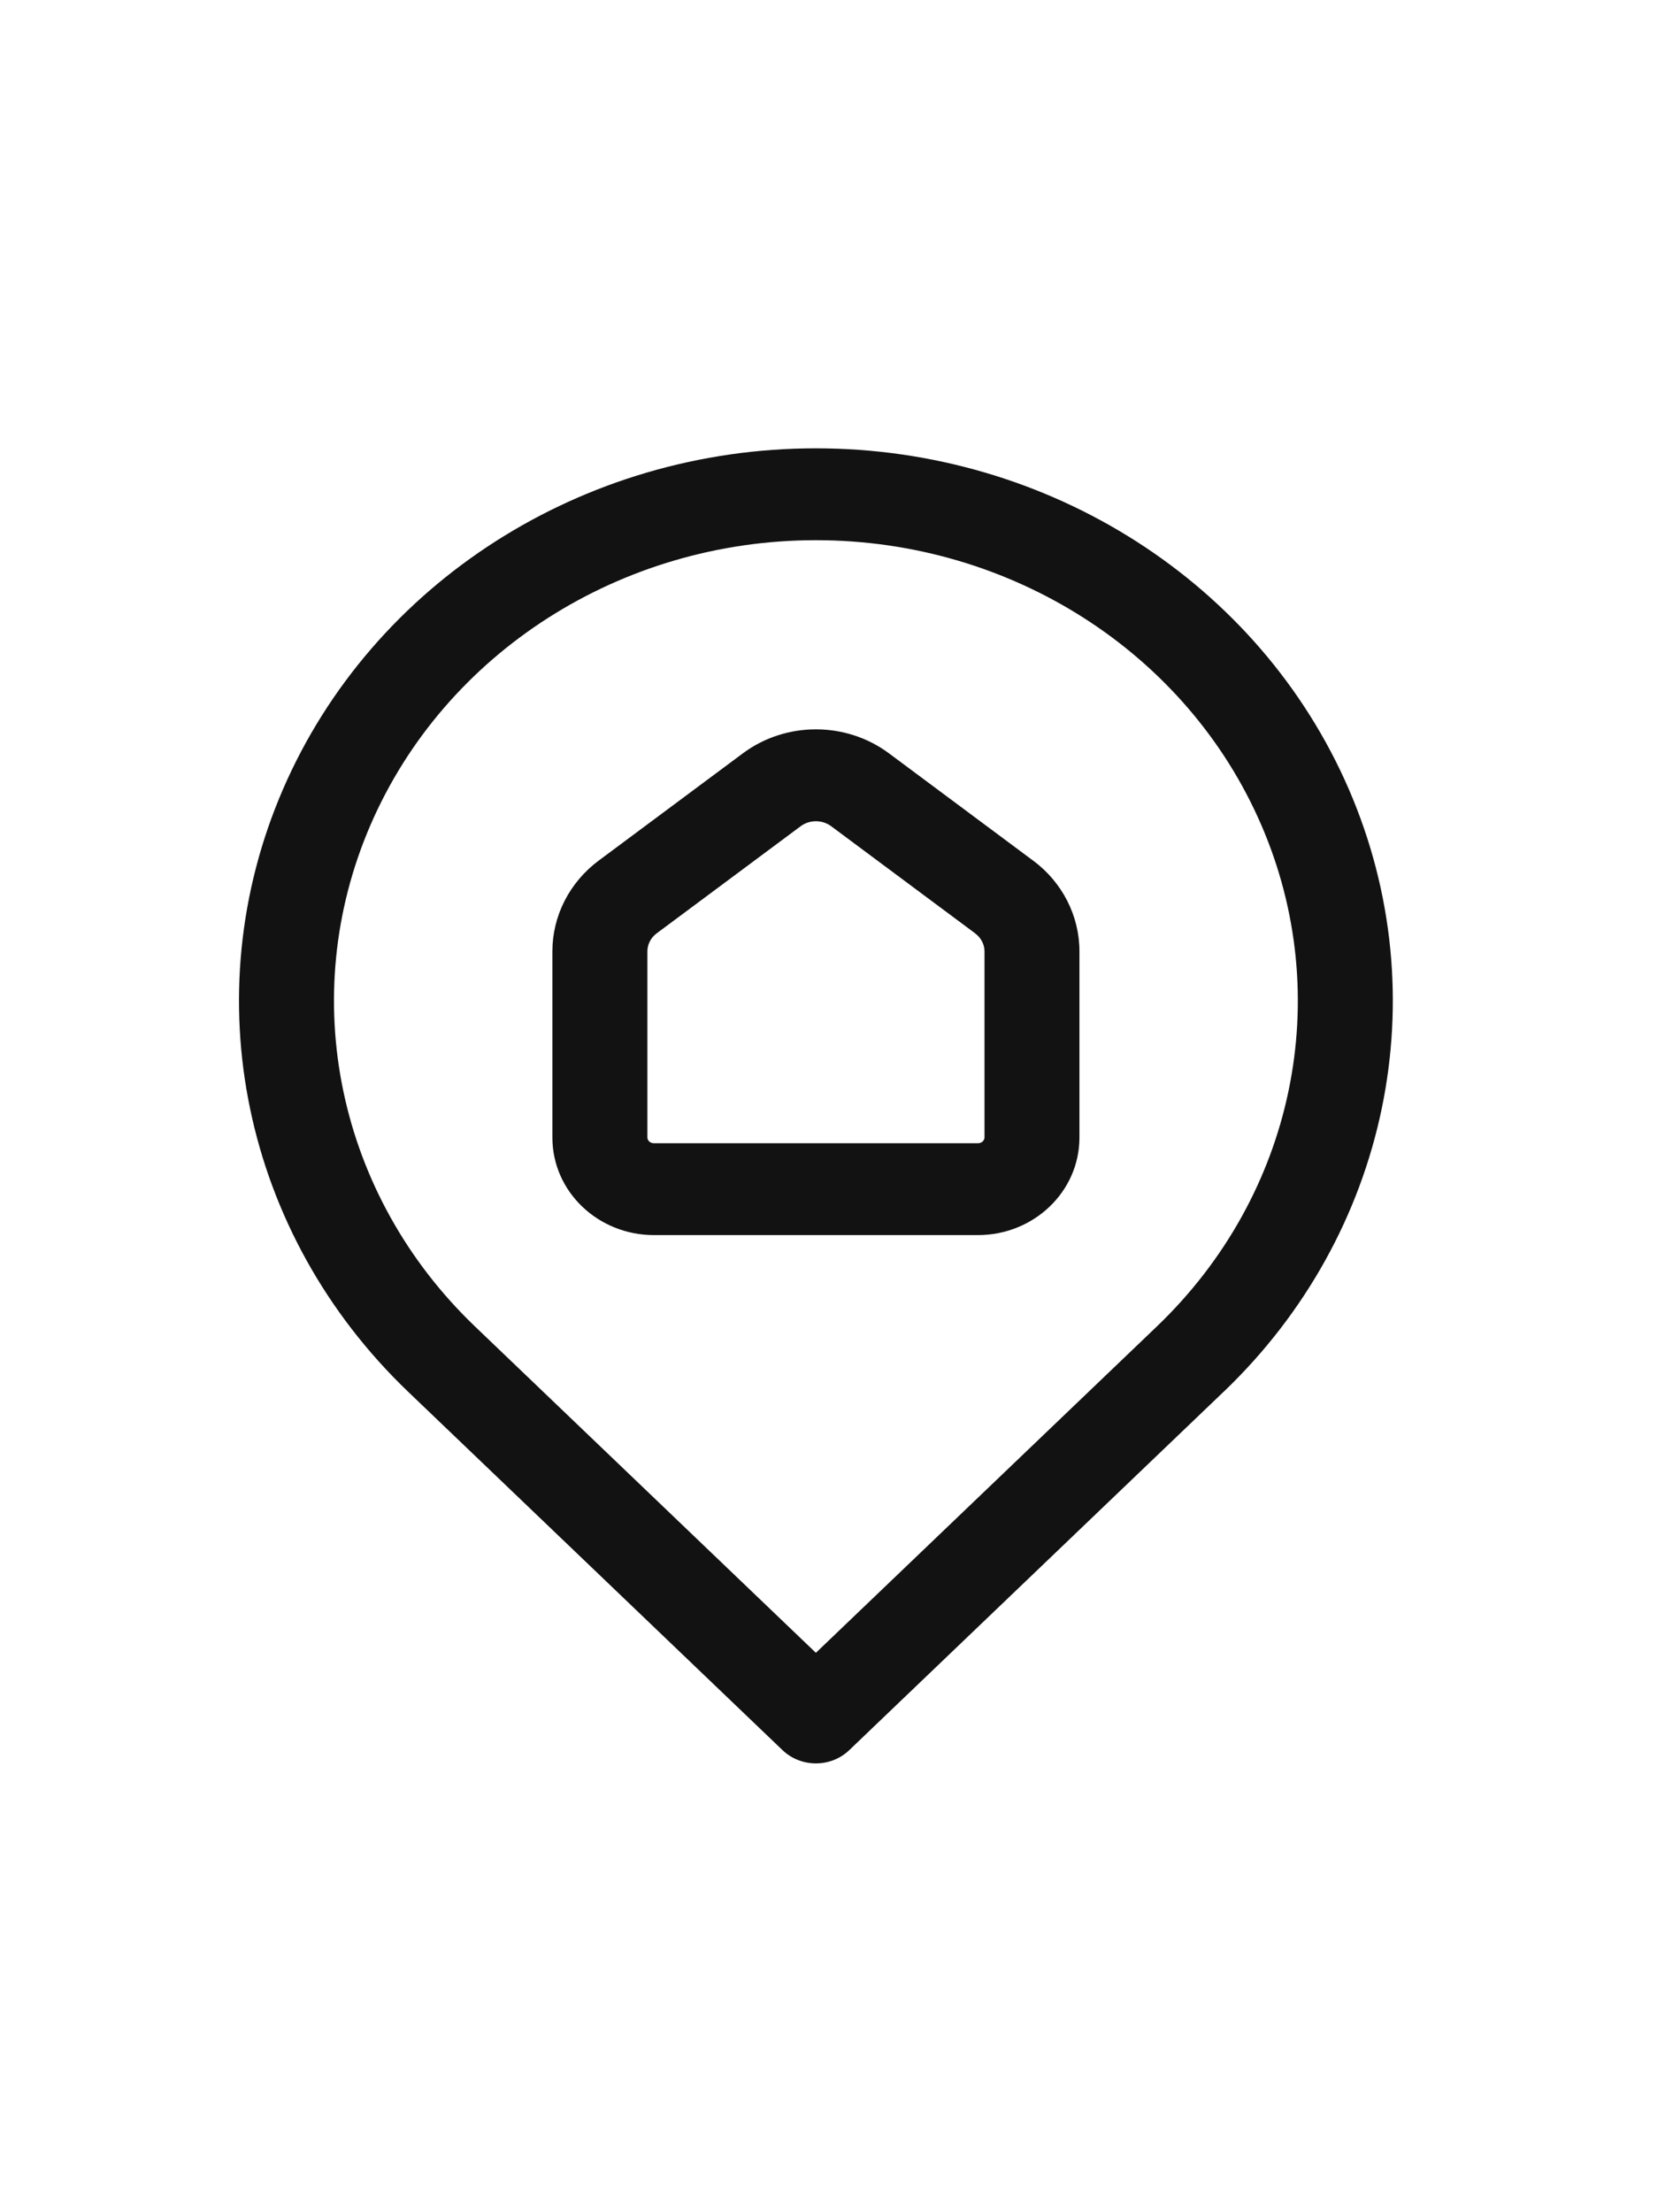
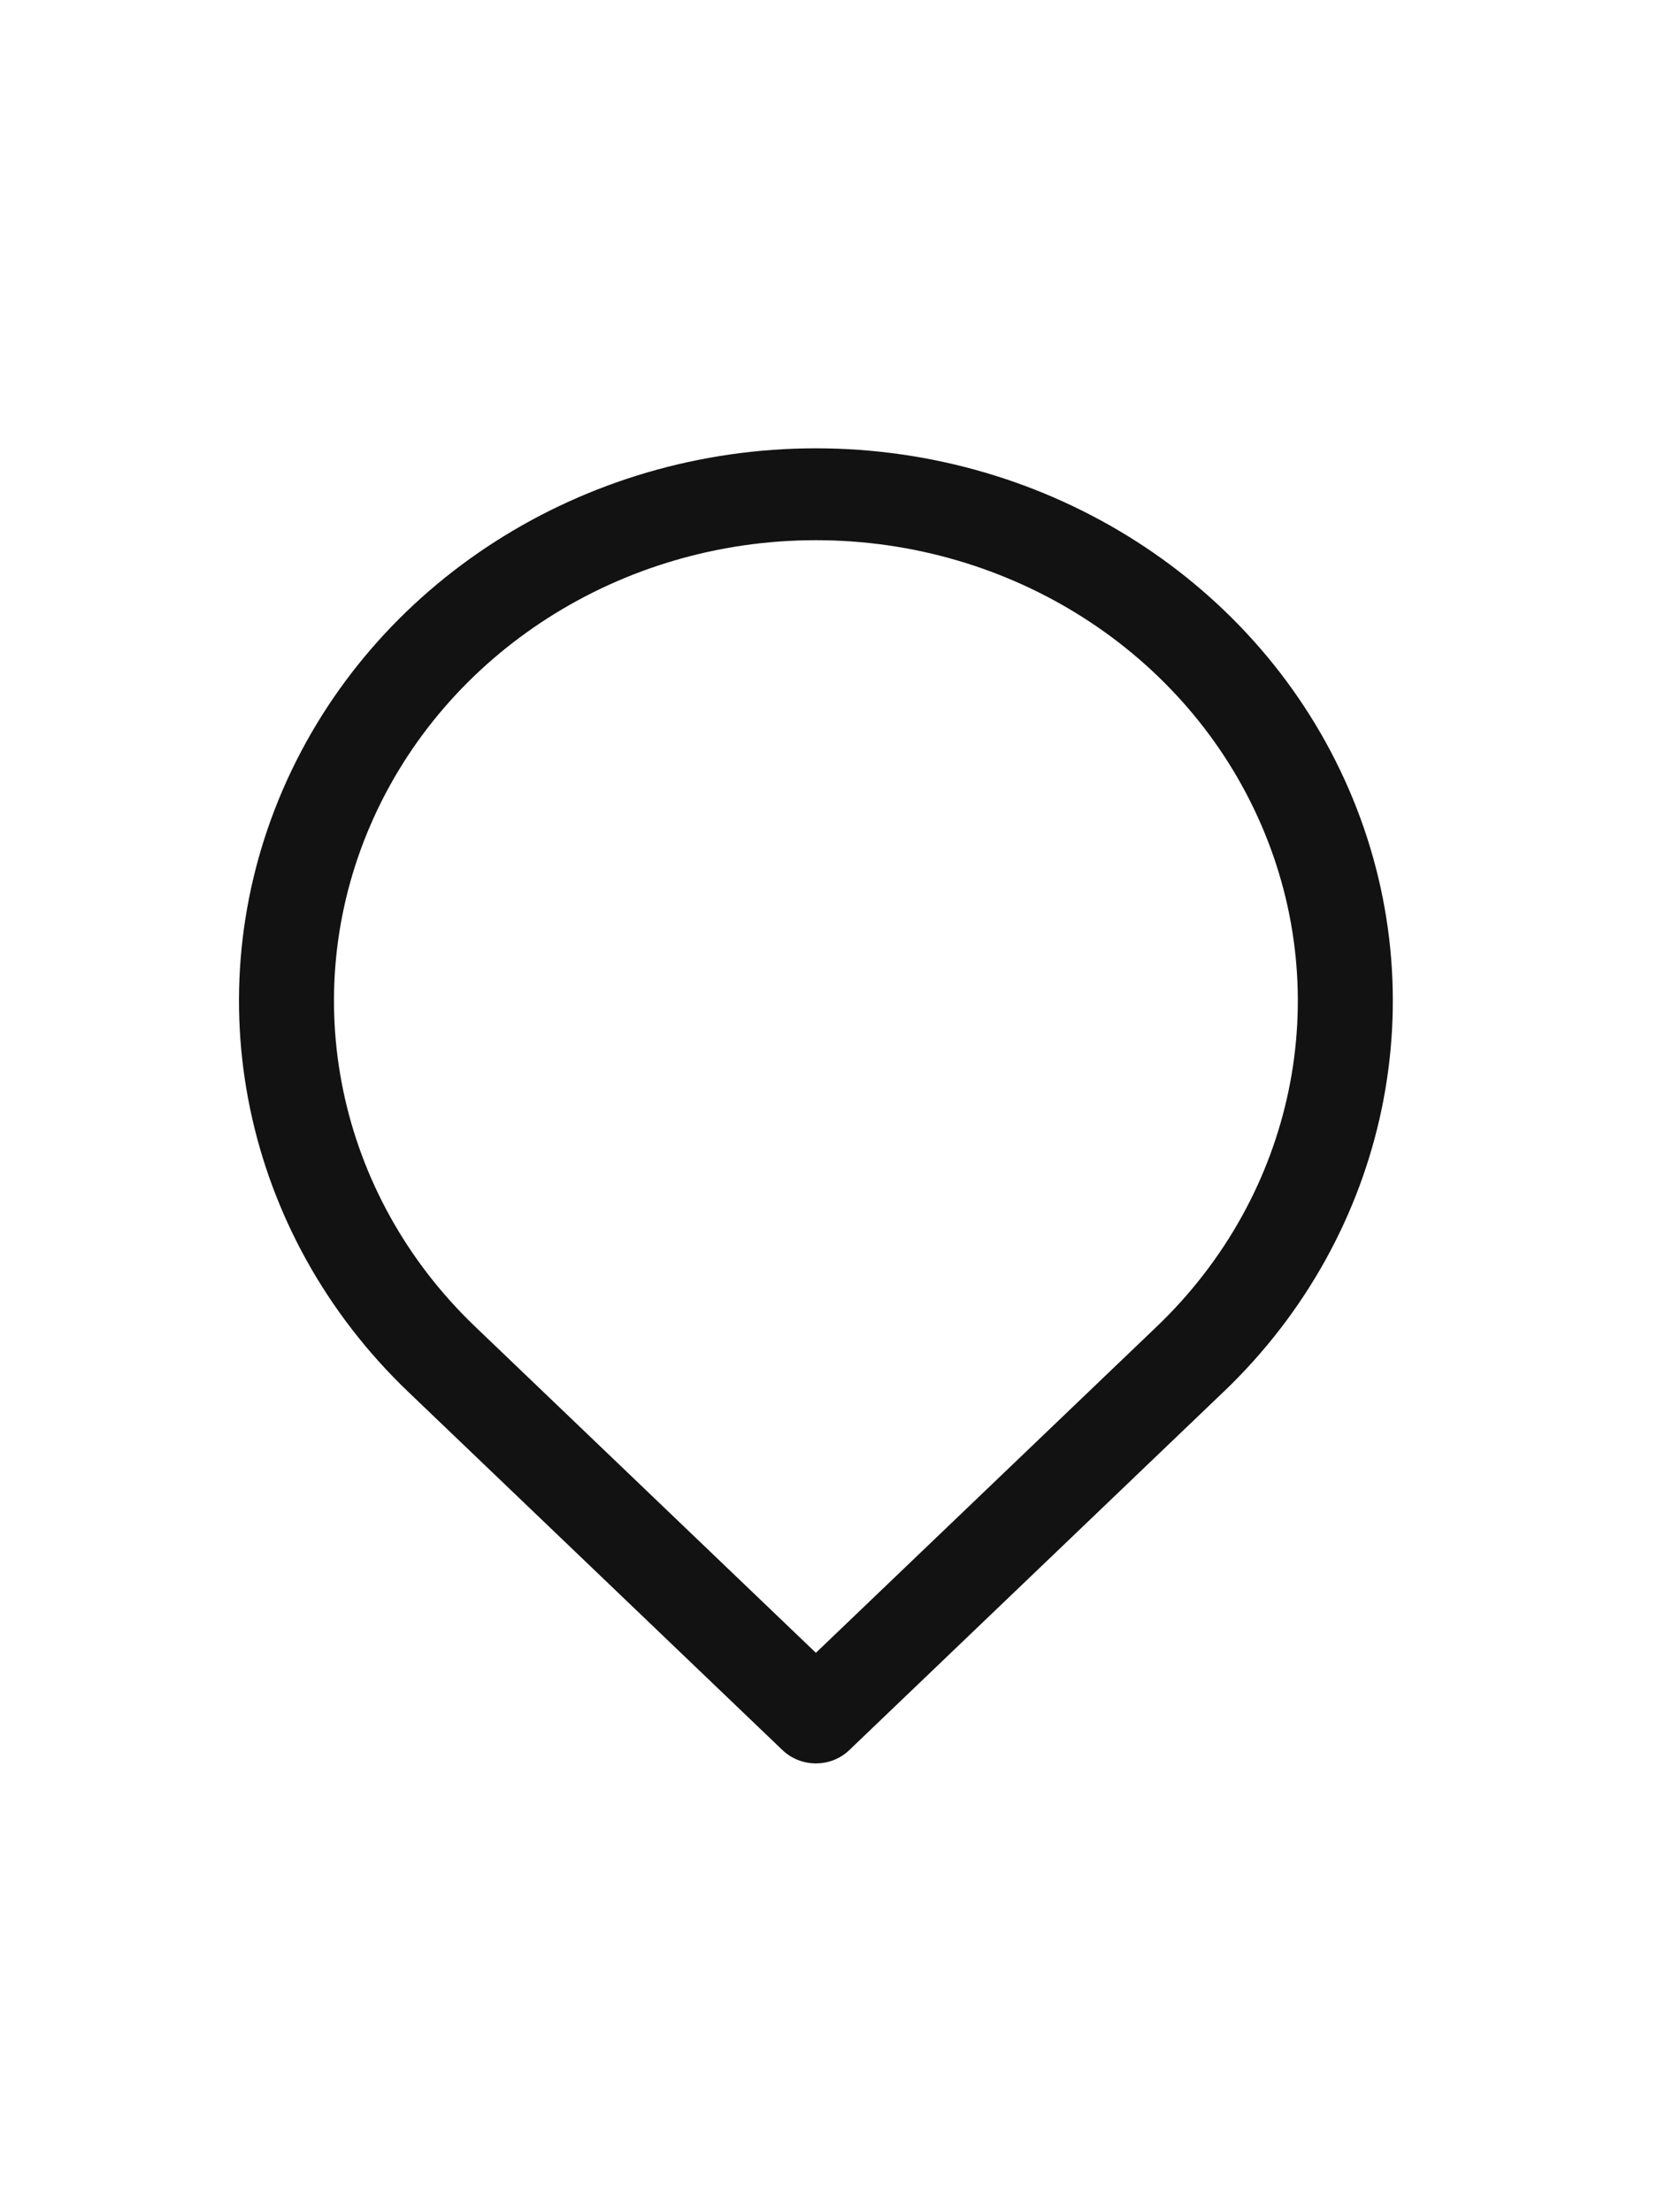
<svg xmlns="http://www.w3.org/2000/svg" width="28" height="37" viewBox="0 0 28 37" fill="none">
  <path fill-rule="evenodd" clip-rule="evenodd" d="M4.736 13.204C6.233 9.748 9.755 7.5 13.655 7.5C17.556 7.5 21.078 9.748 22.575 13.204C24.072 16.662 23.242 20.641 20.479 23.284C20.479 23.284 20.479 23.284 20.478 23.284L14.214 29.278C13.905 29.574 13.406 29.574 13.096 29.278L6.832 23.284C6.832 23.284 6.832 23.284 6.832 23.284C4.068 20.641 3.239 16.662 4.736 13.204ZM19.919 22.736L19.361 22.191C21.666 19.986 22.354 16.674 21.108 13.798C19.863 10.92 16.923 9.037 13.655 9.037C10.388 9.037 7.448 10.92 6.202 13.798C4.957 16.674 5.645 19.986 7.95 22.191L7.95 22.191L13.655 27.65L19.361 22.191L19.919 22.736Z" fill="#121212" />
-   <path fill-rule="evenodd" clip-rule="evenodd" d="M14.88 12.604C14.159 12.067 13.152 12.067 12.431 12.604L14.88 12.604ZM14.88 12.604L17.29 14.397C17.29 14.397 17.291 14.397 17.291 14.397C17.291 14.397 17.291 14.397 17.291 14.397C17.779 14.76 18.066 15.32 18.066 15.916V19.029C18.066 19.939 17.298 20.662 16.368 20.662H10.944C10.014 20.662 9.245 19.939 9.245 19.029L9.245 15.917C9.245 15.917 9.245 15.916 9.245 15.916C9.245 15.916 9.245 15.916 9.245 15.916C9.245 15.32 9.533 14.76 10.02 14.397L12.431 12.604C12.431 12.604 12.431 12.604 12.431 12.604M16.322 15.616C16.421 15.69 16.477 15.801 16.477 15.916V19.029C16.477 19.074 16.436 19.125 16.368 19.125H10.944C10.875 19.125 10.835 19.074 10.835 19.029V15.916C10.835 15.801 10.89 15.689 10.989 15.615C10.989 15.615 10.989 15.615 10.989 15.615L13.4 13.822C13.55 13.711 13.761 13.711 13.911 13.822L16.322 15.615C16.322 15.615 16.322 15.616 16.322 15.616Z" fill="#121212" />
</svg>